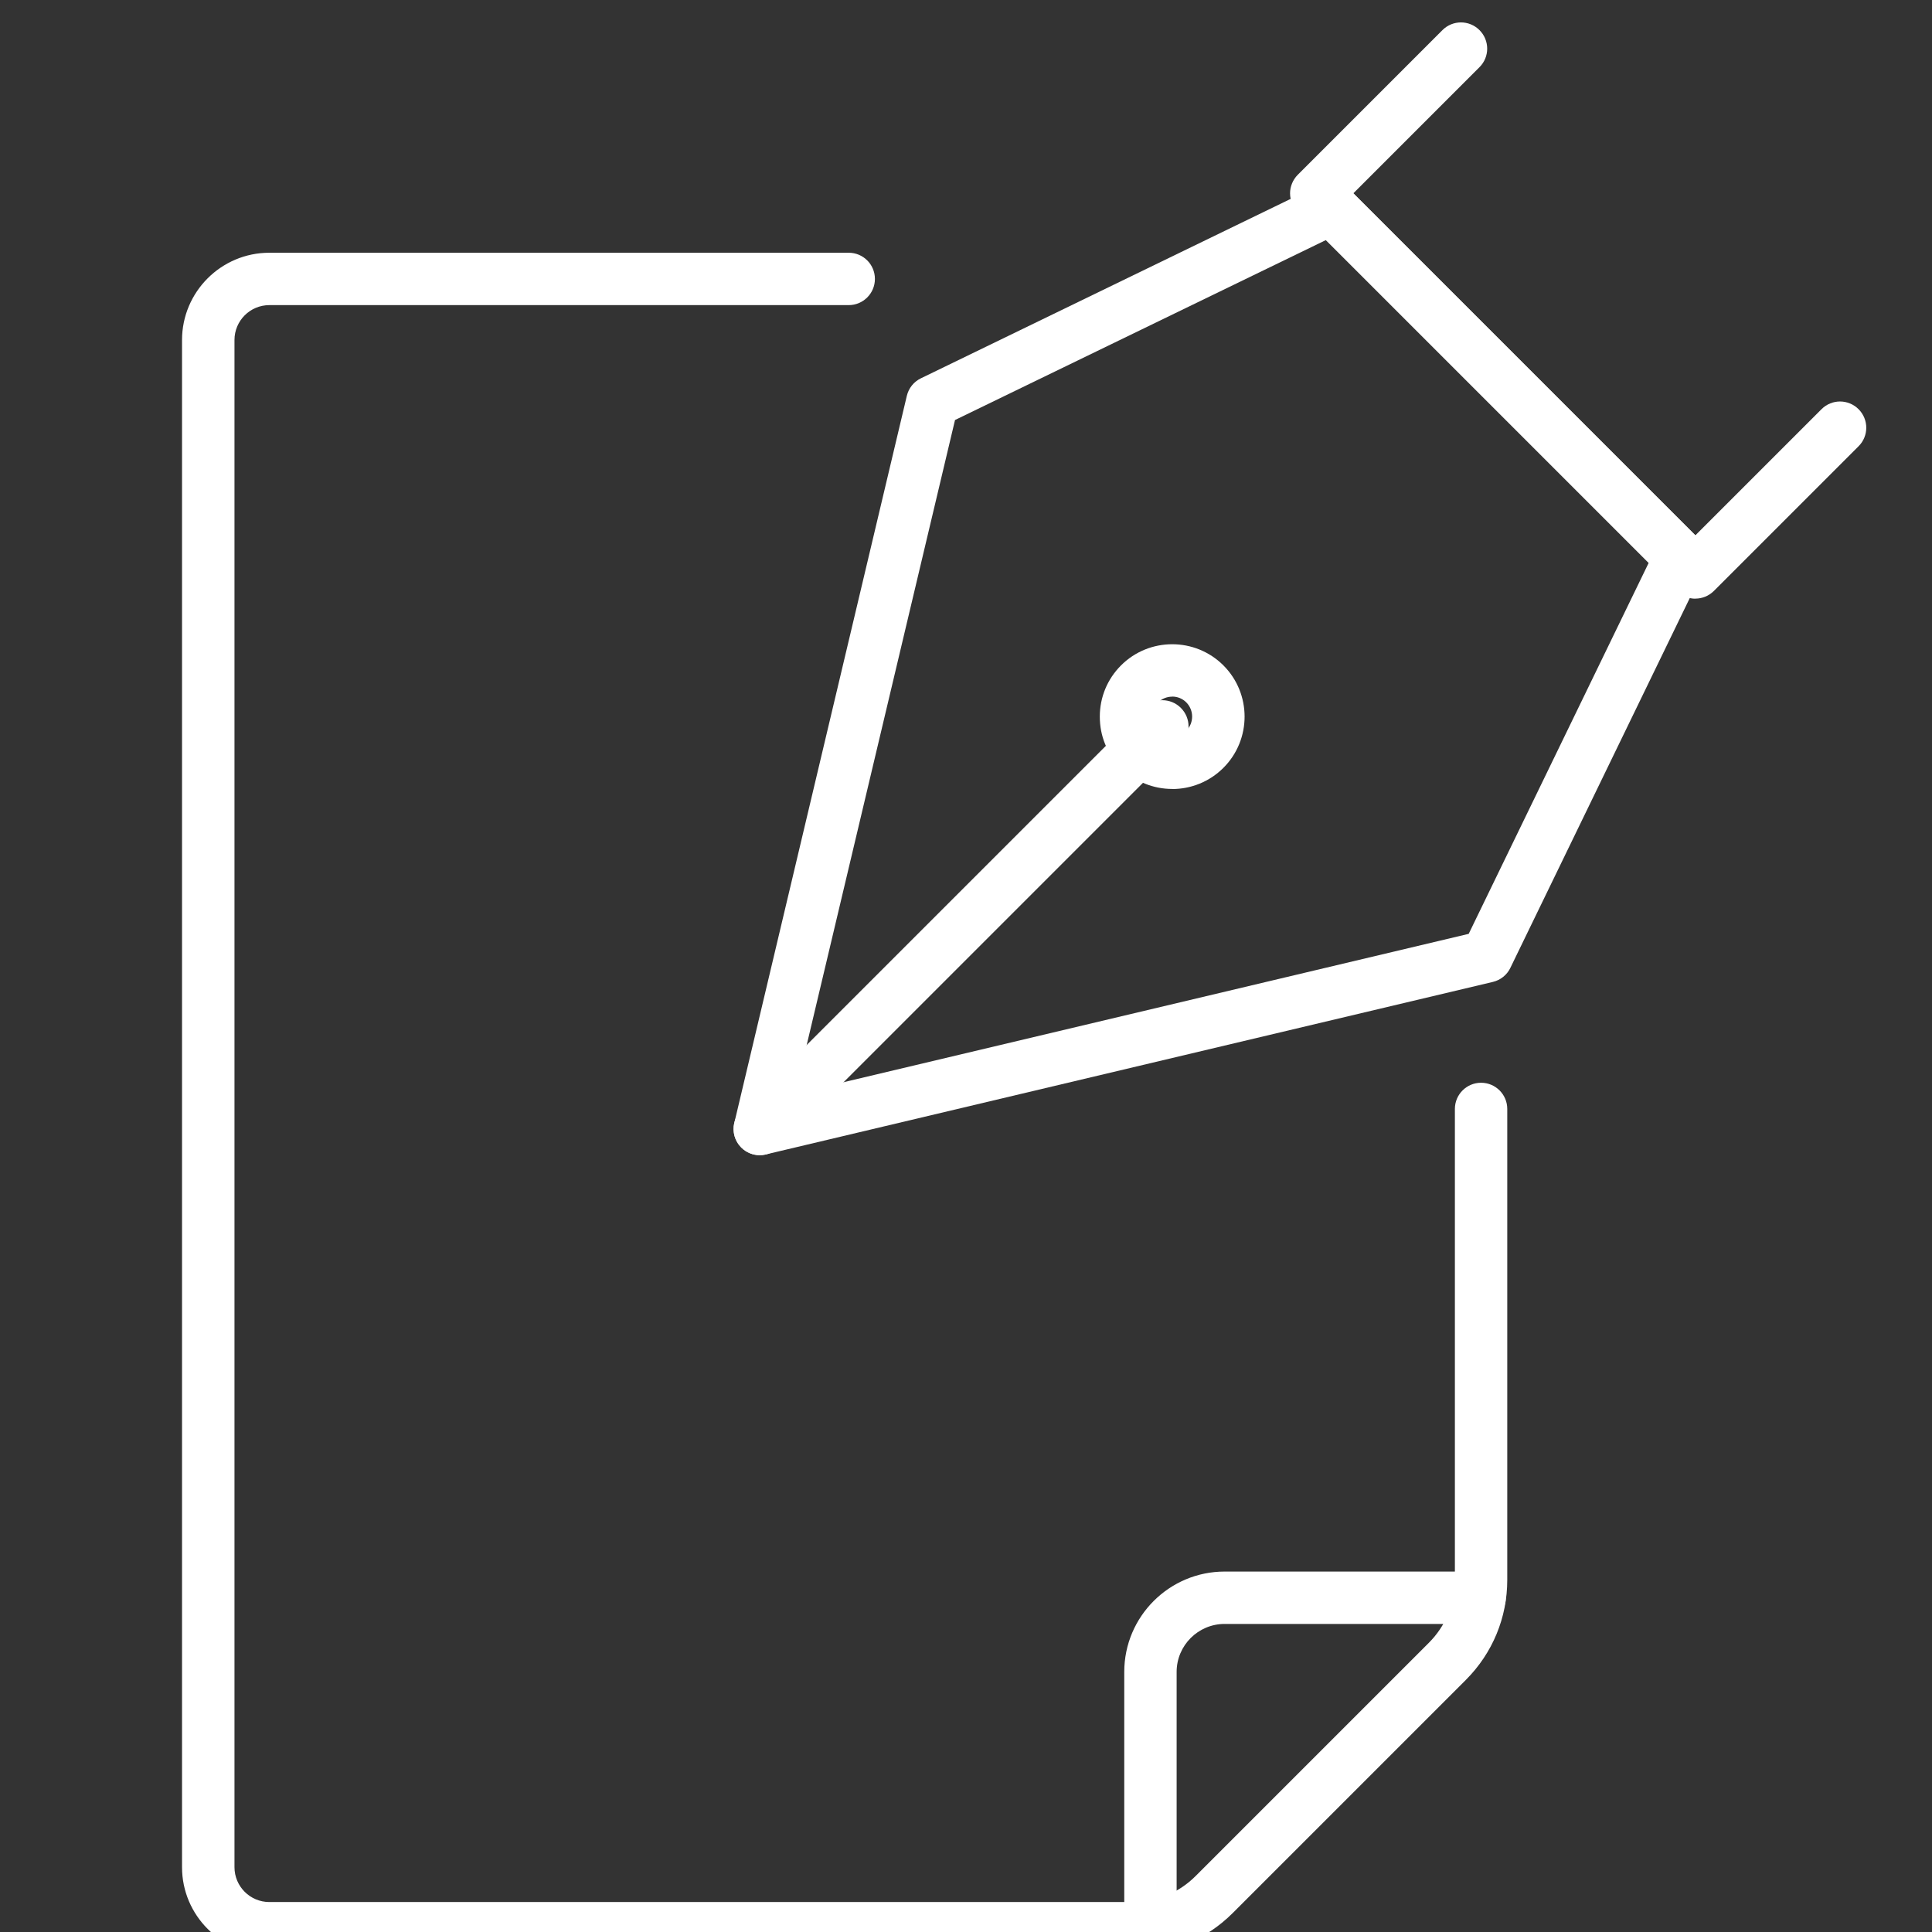
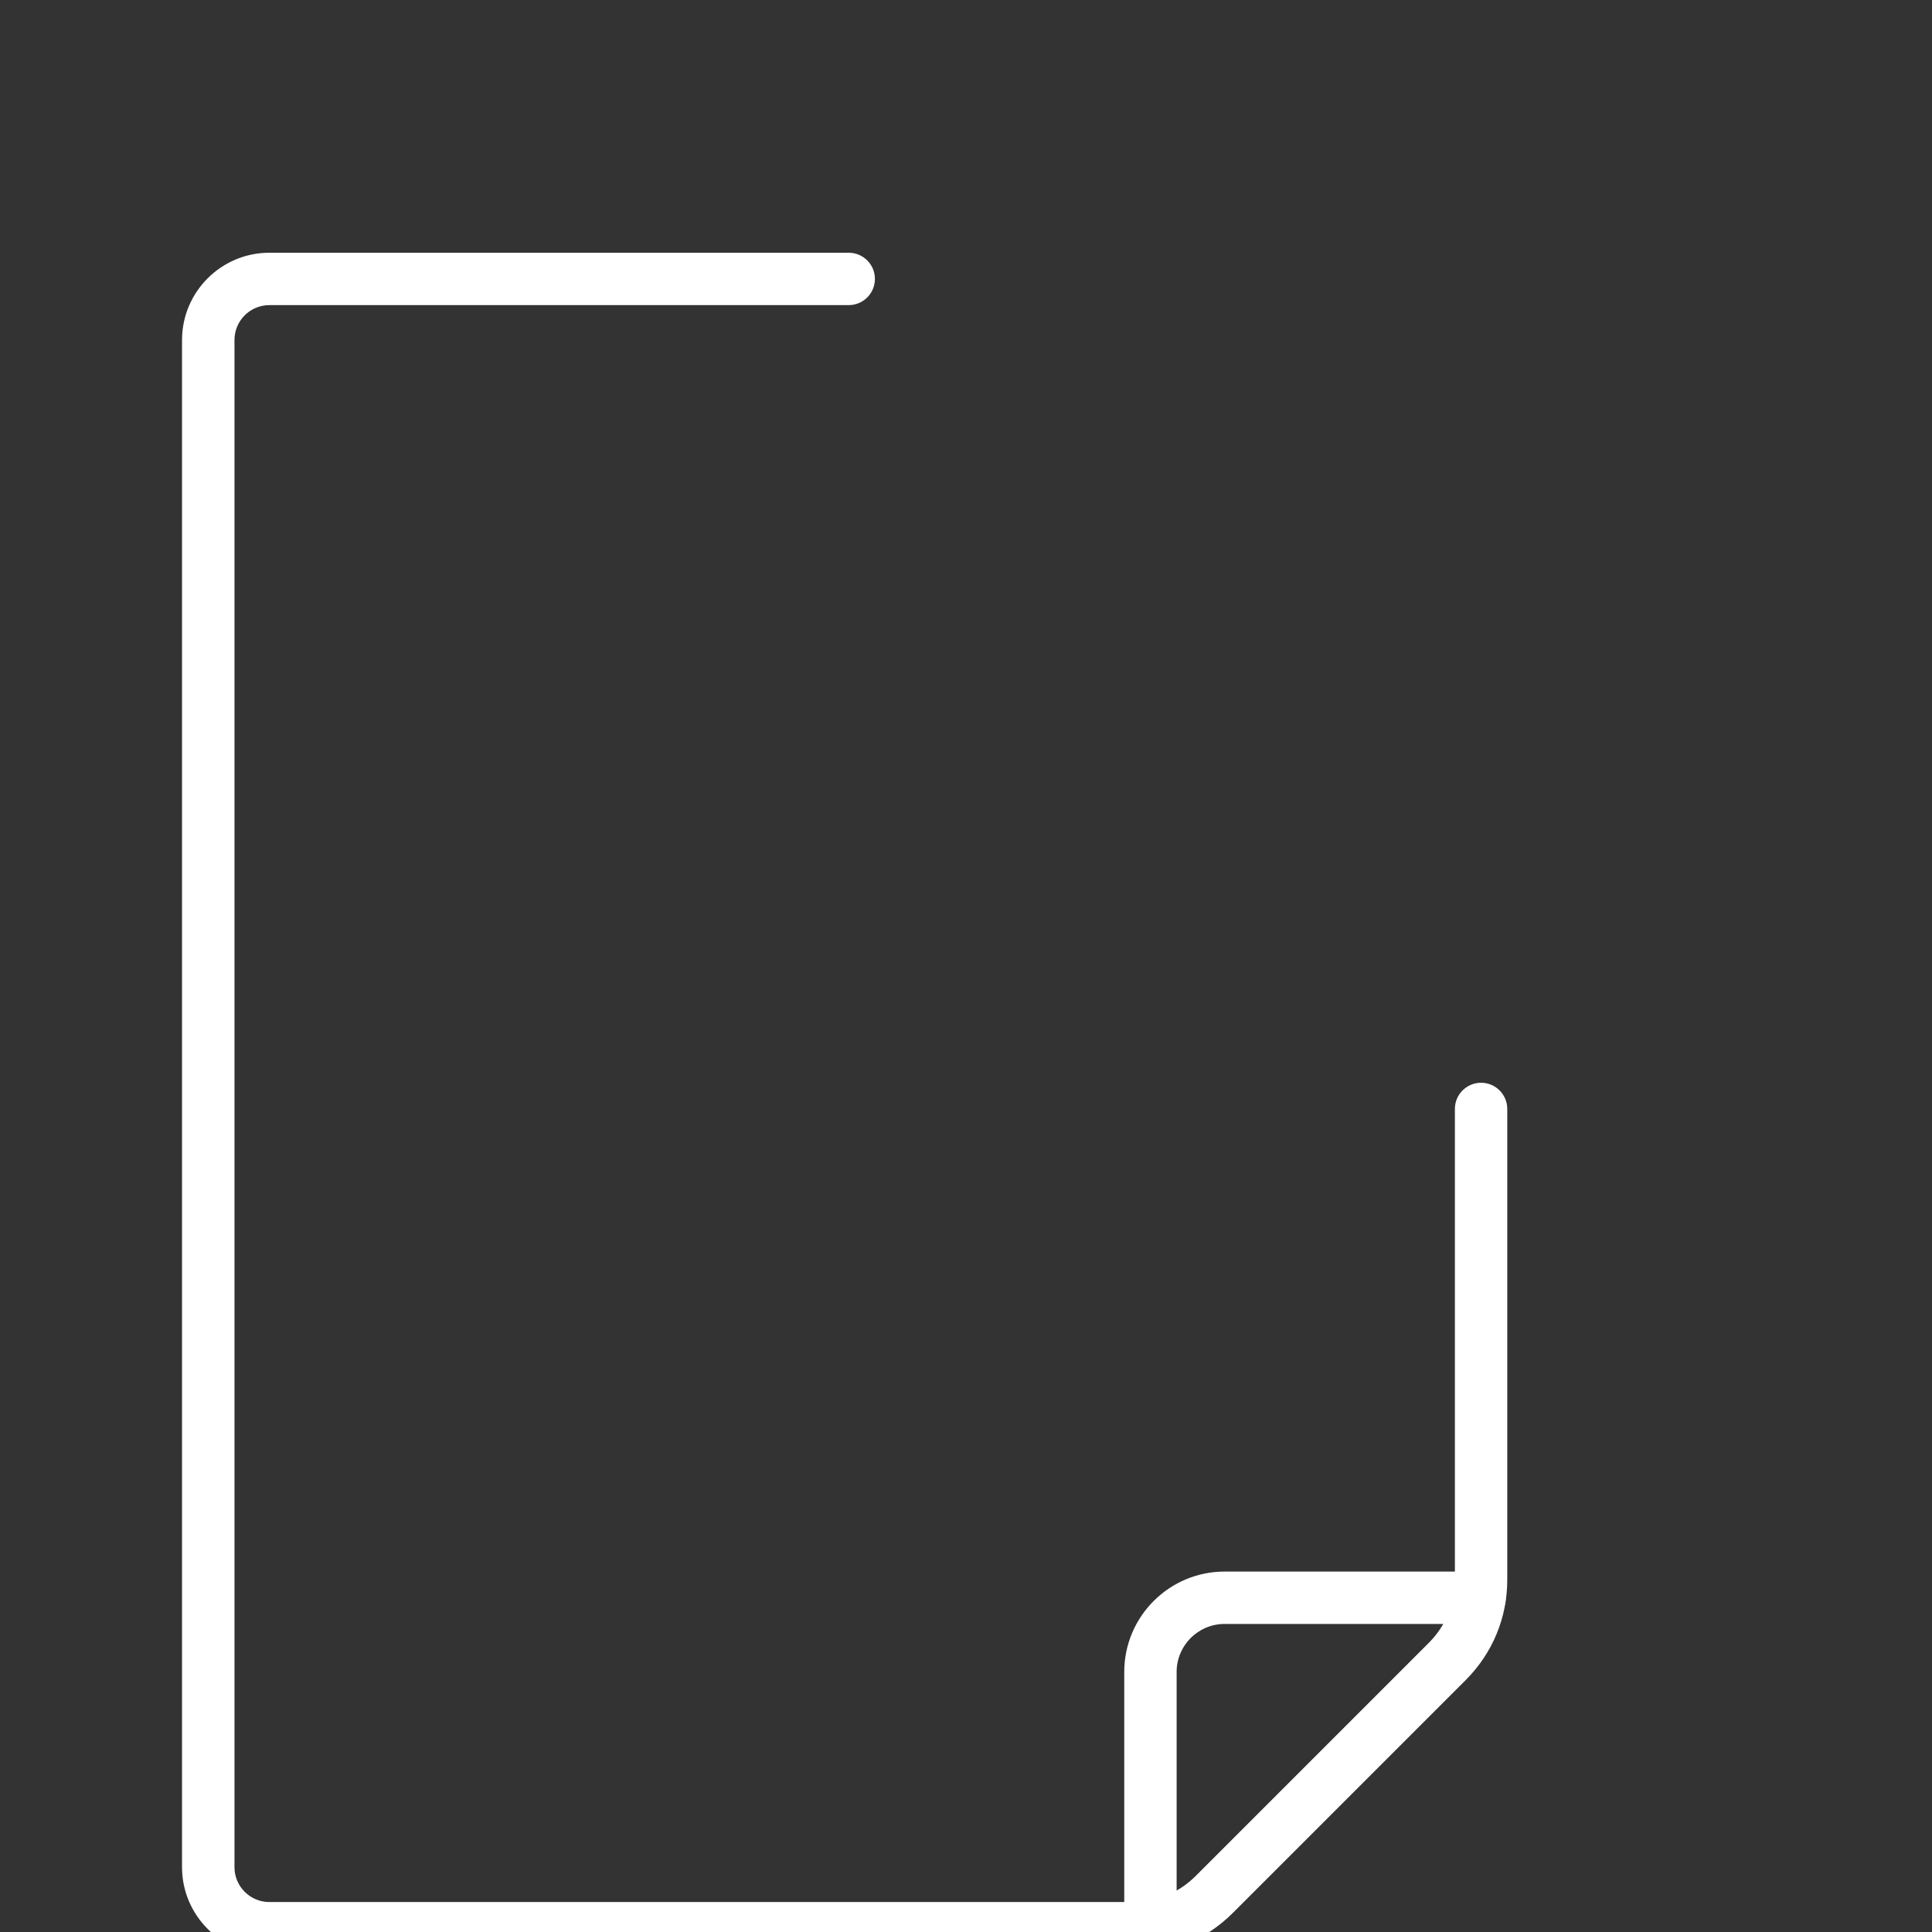
<svg xmlns="http://www.w3.org/2000/svg" id="_デザイン" viewBox="0 0 256 256">
  <rect x="0" y="0" width="256" height="256" fill="#333333" stroke="none" />
  <defs>
    <style>.cls-1{fill:#fff;stroke-width:0px;}</style>
  </defs>
-   <path class="cls-1" d="m224.65,79.33c-.89,0-1.78-.34-2.46-1.02l-50.23-50.23c-.65-.65-1.02-1.54-1.02-2.46s.37-1.8,1.02-2.46l19.17-19.17c1.36-1.36,3.55-1.36,4.91,0,1.36,1.36,1.36,3.56,0,4.91l-16.71,16.71,45.32,45.32,16.71-16.71c1.36-1.36,3.55-1.36,4.91,0,1.36,1.36,1.36,3.56,0,4.91l-19.17,19.17c-.68.68-1.57,1.02-2.46,1.02Z" />
-   <path class="cls-1" d="m100.68,153.07c-.91,0-1.8-.36-2.46-1.02-.85-.85-1.2-2.09-.92-3.26l22.86-96.34c.24-1.01.92-1.87,1.86-2.32l52.86-25.65c1.33-.65,2.93-.38,3.97.67l46.26,46.26c1.05,1.05,1.32,2.64.67,3.97l-25.65,52.87c-.45.94-1.31,1.62-2.32,1.86l-96.34,22.86c-.27.06-.53.09-.8.09Zm25.86-97.4l-21.18,89.25,89.25-21.18,23.85-49.16-42.77-42.77-49.16,23.85Z" />
-   <path class="cls-1" d="m100.68,153.07c-.89,0-1.78-.34-2.46-1.02-1.36-1.36-1.36-3.56,0-4.91l53.34-53.34c1.36-1.36,3.55-1.36,4.91,0,1.36,1.36,1.36,3.56,0,4.91l-53.34,53.34c-.68.68-1.57,1.02-2.46,1.02Z" />
-   <path class="cls-1" d="m155.32,104.54c-2.46,0-4.91-.94-6.78-2.81s-2.81-4.22-2.81-6.78,1-4.97,2.81-6.78c3.74-3.74,9.83-3.74,13.57,0,3.74,3.74,3.74,9.83,0,13.57t0,0c-1.87,1.87-4.33,2.81-6.78,2.81Zm4.33-5.26h0,0Zm-4.33-6.97c-.68,0-1.36.26-1.87.77s-.78,1.16-.78,1.87.28,1.37.78,1.87c1.03,1.03,2.71,1.03,3.74,0h0c1.03-1.03,1.03-2.71,0-3.75-.52-.52-1.19-.77-1.87-.77Z" />
  <path class="cls-1" d="m152.44,258.79c-1.92,0-3.47-1.55-3.47-3.47v-33.78c0-7.34,5.97-13.3,13.3-13.3h33.78c1.92,0,3.47,1.55,3.47,3.47s-1.56,3.47-3.47,3.47h-33.78c-3.51,0-6.36,2.85-6.36,6.36v33.78c0,1.92-1.56,3.47-3.47,3.47Z" />
  <path class="cls-1" d="m150.1,258.98H35.69c-6.38,0-11.57-5.19-11.57-11.57V45.06c0-6.38,5.19-11.57,11.57-11.57h76.77c1.92,0,3.47,1.55,3.47,3.47s-1.56,3.47-3.47,3.47H35.69c-2.55,0-4.62,2.07-4.62,4.62v202.36c0,2.55,2.07,4.62,4.62,4.62h114.41c3.15,0,6.1-1.22,8.33-3.45l30.9-30.9c2.22-2.22,3.45-5.18,3.45-8.33v-62.41c0-1.92,1.56-3.47,3.47-3.47s3.47,1.55,3.47,3.47v62.41c0,5-1.95,9.7-5.48,13.24l-30.9,30.9c-3.54,3.54-8.24,5.48-13.24,5.48Z" />
</svg>